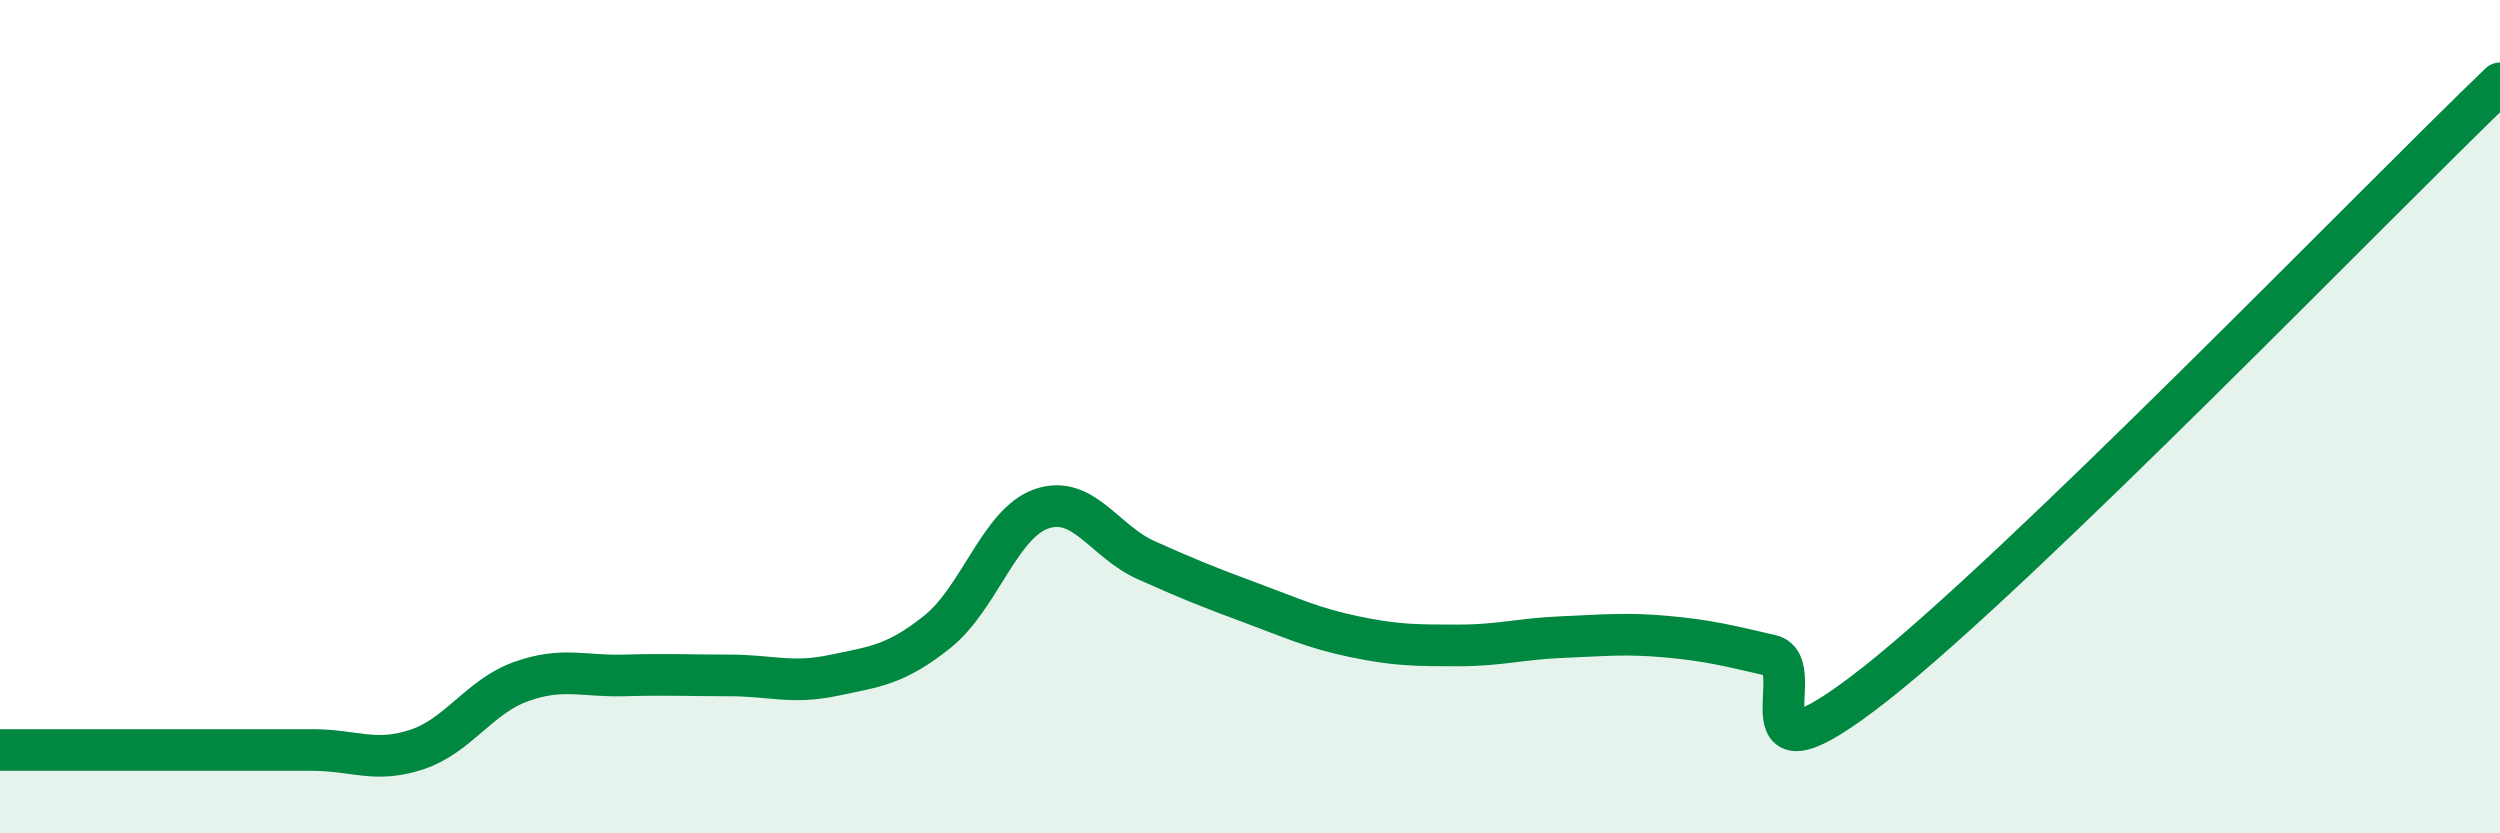
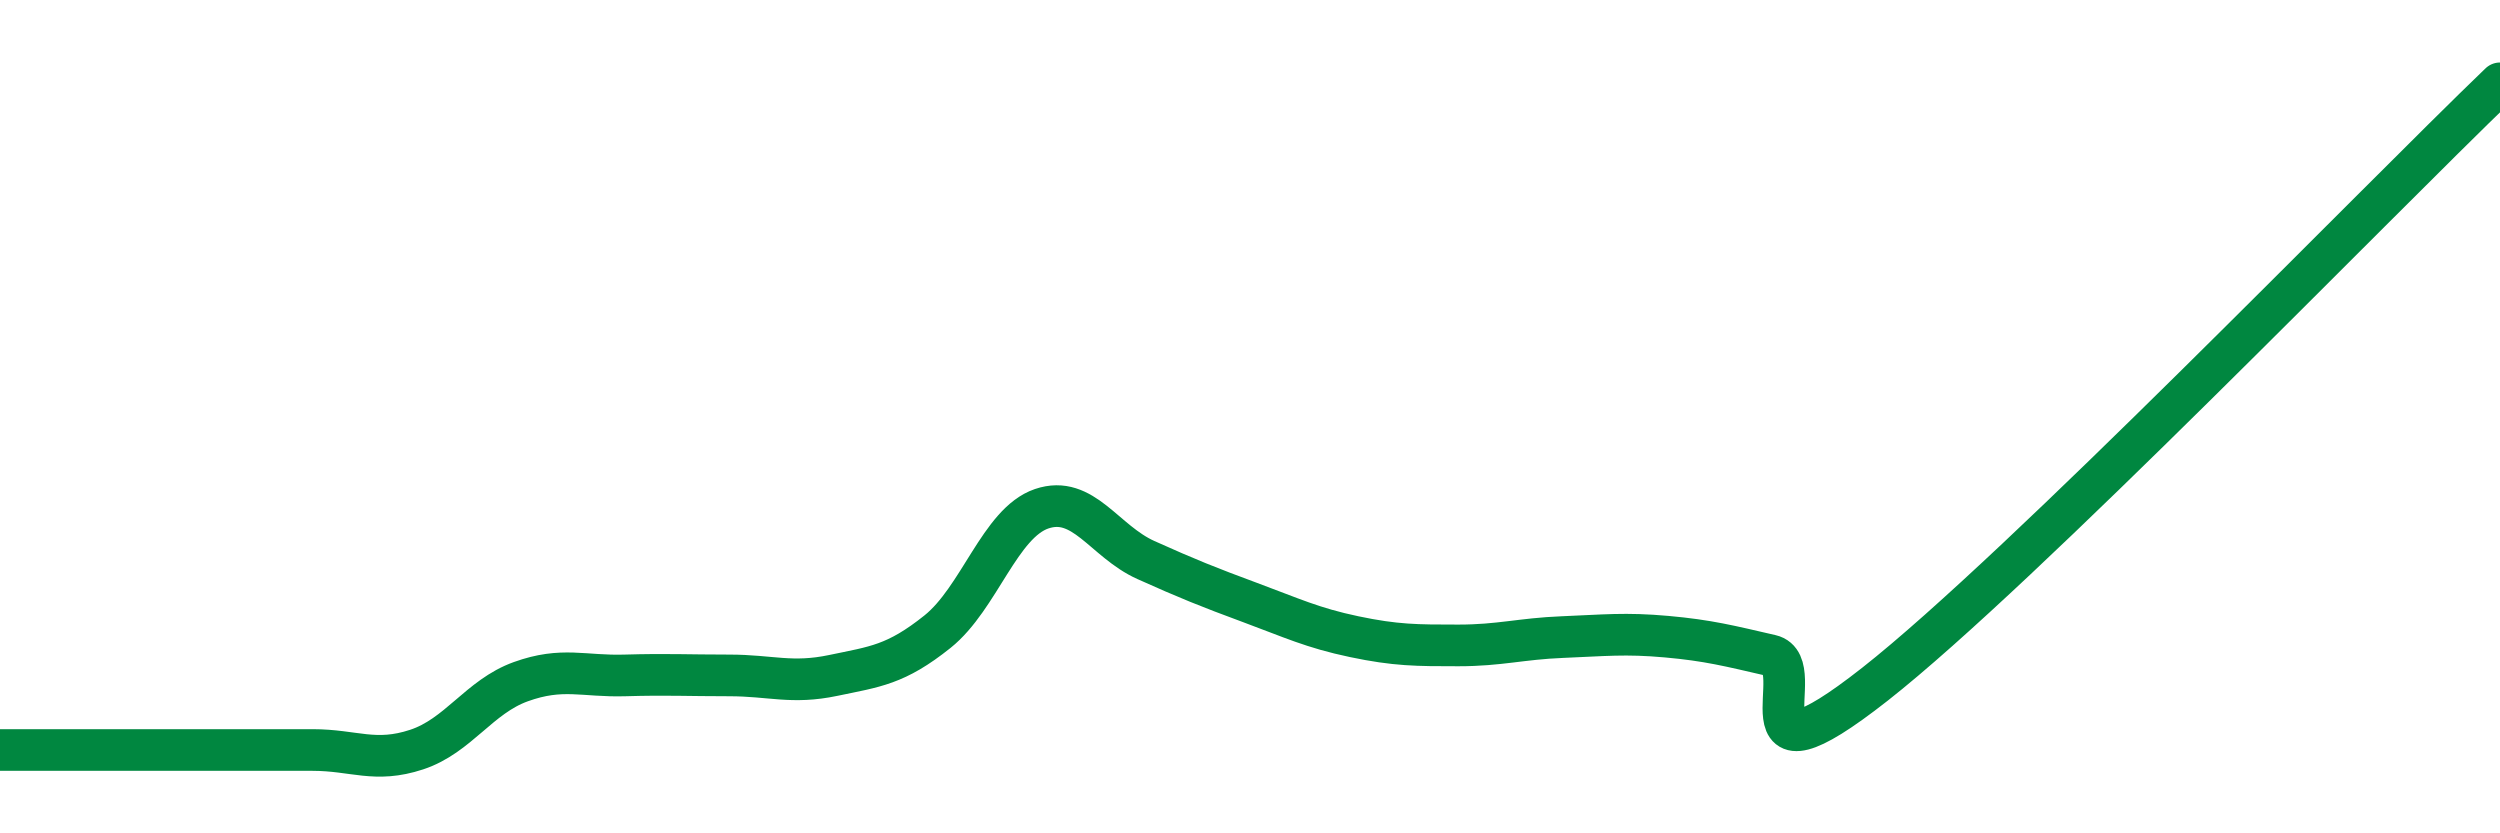
<svg xmlns="http://www.w3.org/2000/svg" width="60" height="20" viewBox="0 0 60 20">
-   <path d="M 0,18 C 0.5,18 1.5,18 2.5,18 C 3.5,18 4,18 5,18 C 6,18 6.5,18 7.5,18 C 8.5,18 9,18.32 10,17.99 C 11,17.66 11.5,16.72 12.5,16.36 C 13.5,16 14,16.24 15,16.21 C 16,16.18 16.5,16.21 17.5,16.21 C 18.5,16.21 19,16.42 20,16.21 C 21,16 21.5,15.96 22.5,15.16 C 23.5,14.36 24,12.55 25,12.21 C 26,11.87 26.5,12.99 27.5,13.44 C 28.5,13.89 29,14.09 30,14.46 C 31,14.83 31.5,15.07 32.5,15.28 C 33.5,15.49 34,15.49 35,15.49 C 36,15.49 36.5,15.33 37.5,15.29 C 38.5,15.25 39,15.19 40,15.28 C 41,15.37 41.5,15.5 42.5,15.73 C 43.5,15.96 41.5,19.17 45,16.42 C 48.5,13.67 57,4.88 60,2L60 20L0 20Z" fill="#008740" opacity="0.1" stroke-linecap="round" stroke-linejoin="round" />
  <path d="M 0,18 C 0.5,18 1.5,18 2.5,18 C 3.5,18 4,18 5,18 C 6,18 6.5,18 7.5,18 C 8.5,18 9,18.32 10,17.99 C 11,17.66 11.5,16.72 12.5,16.36 C 13.5,16 14,16.24 15,16.21 C 16,16.18 16.5,16.21 17.5,16.21 C 18.5,16.21 19,16.42 20,16.21 C 21,16 21.5,15.96 22.5,15.16 C 23.5,14.36 24,12.55 25,12.21 C 26,11.87 26.5,12.99 27.5,13.44 C 28.5,13.89 29,14.09 30,14.46 C 31,14.83 31.5,15.07 32.5,15.28 C 33.5,15.49 34,15.49 35,15.49 C 36,15.49 36.5,15.33 37.5,15.29 C 38.5,15.25 39,15.19 40,15.28 C 41,15.37 41.5,15.5 42.5,15.73 C 43.5,15.96 41.5,19.17 45,16.42 C 48.5,13.67 57,4.88 60,2" stroke="#008740" stroke-width="1" fill="none" stroke-linecap="round" stroke-linejoin="round" />
</svg>